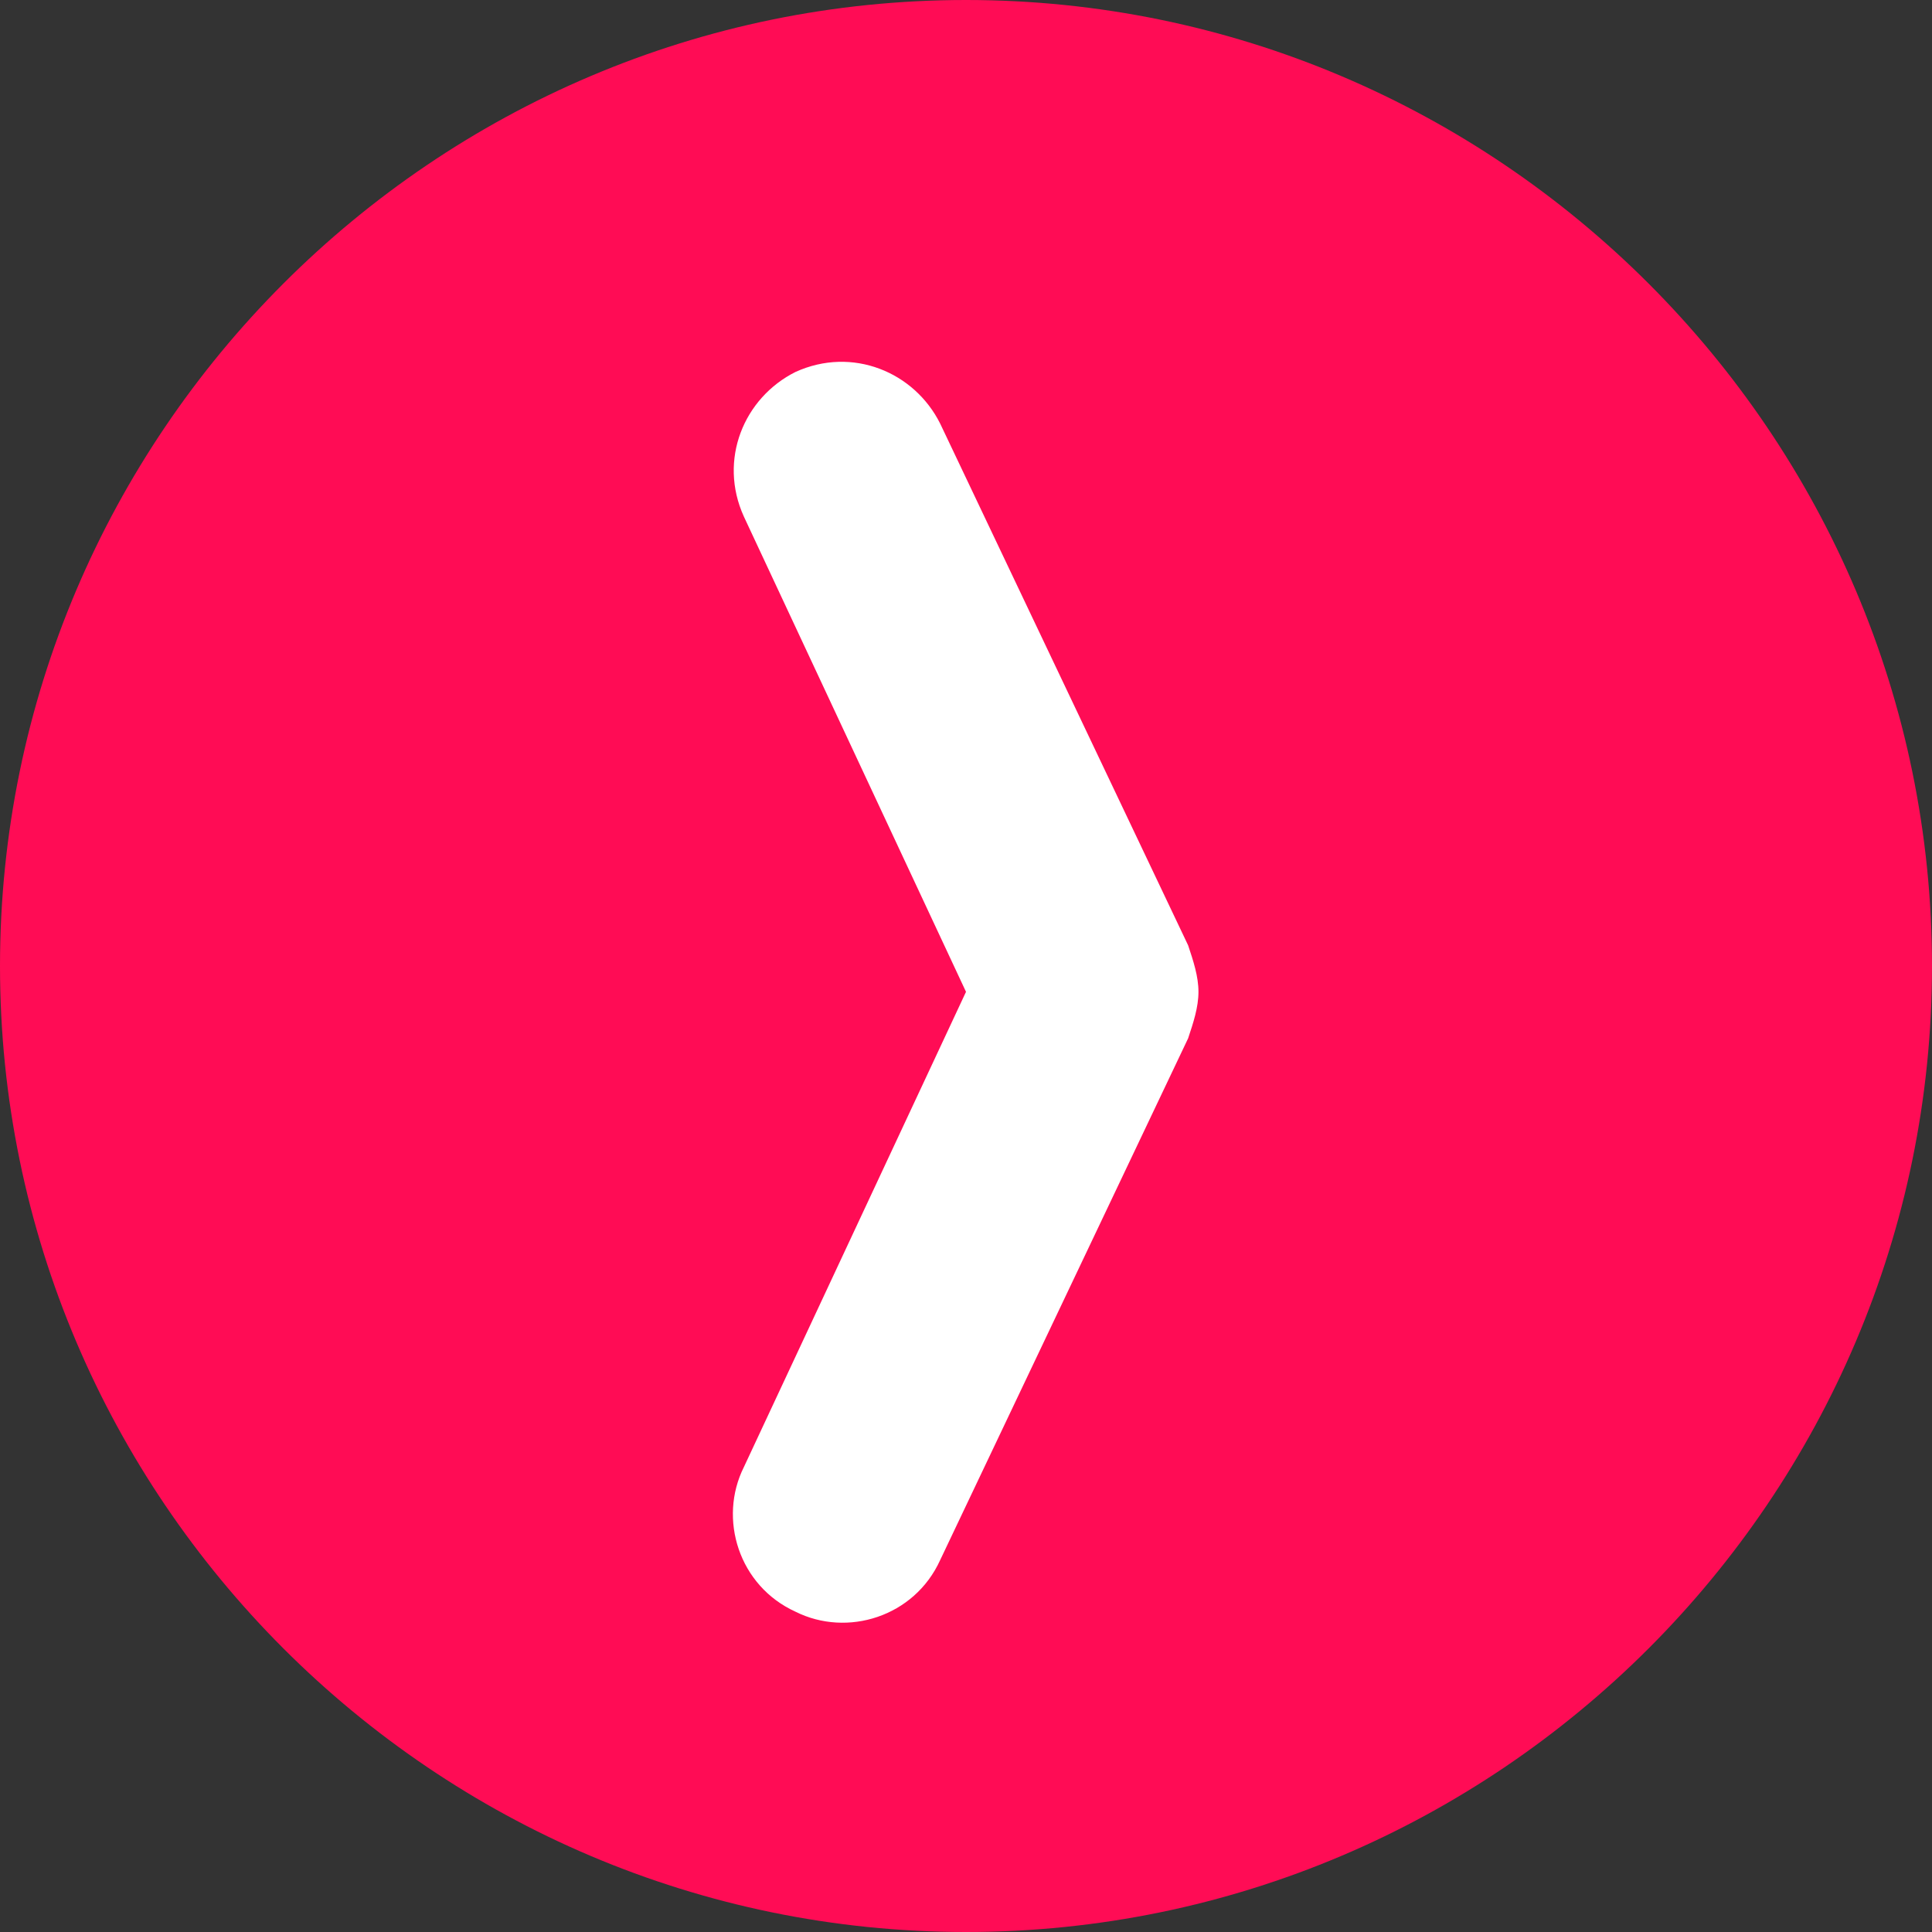
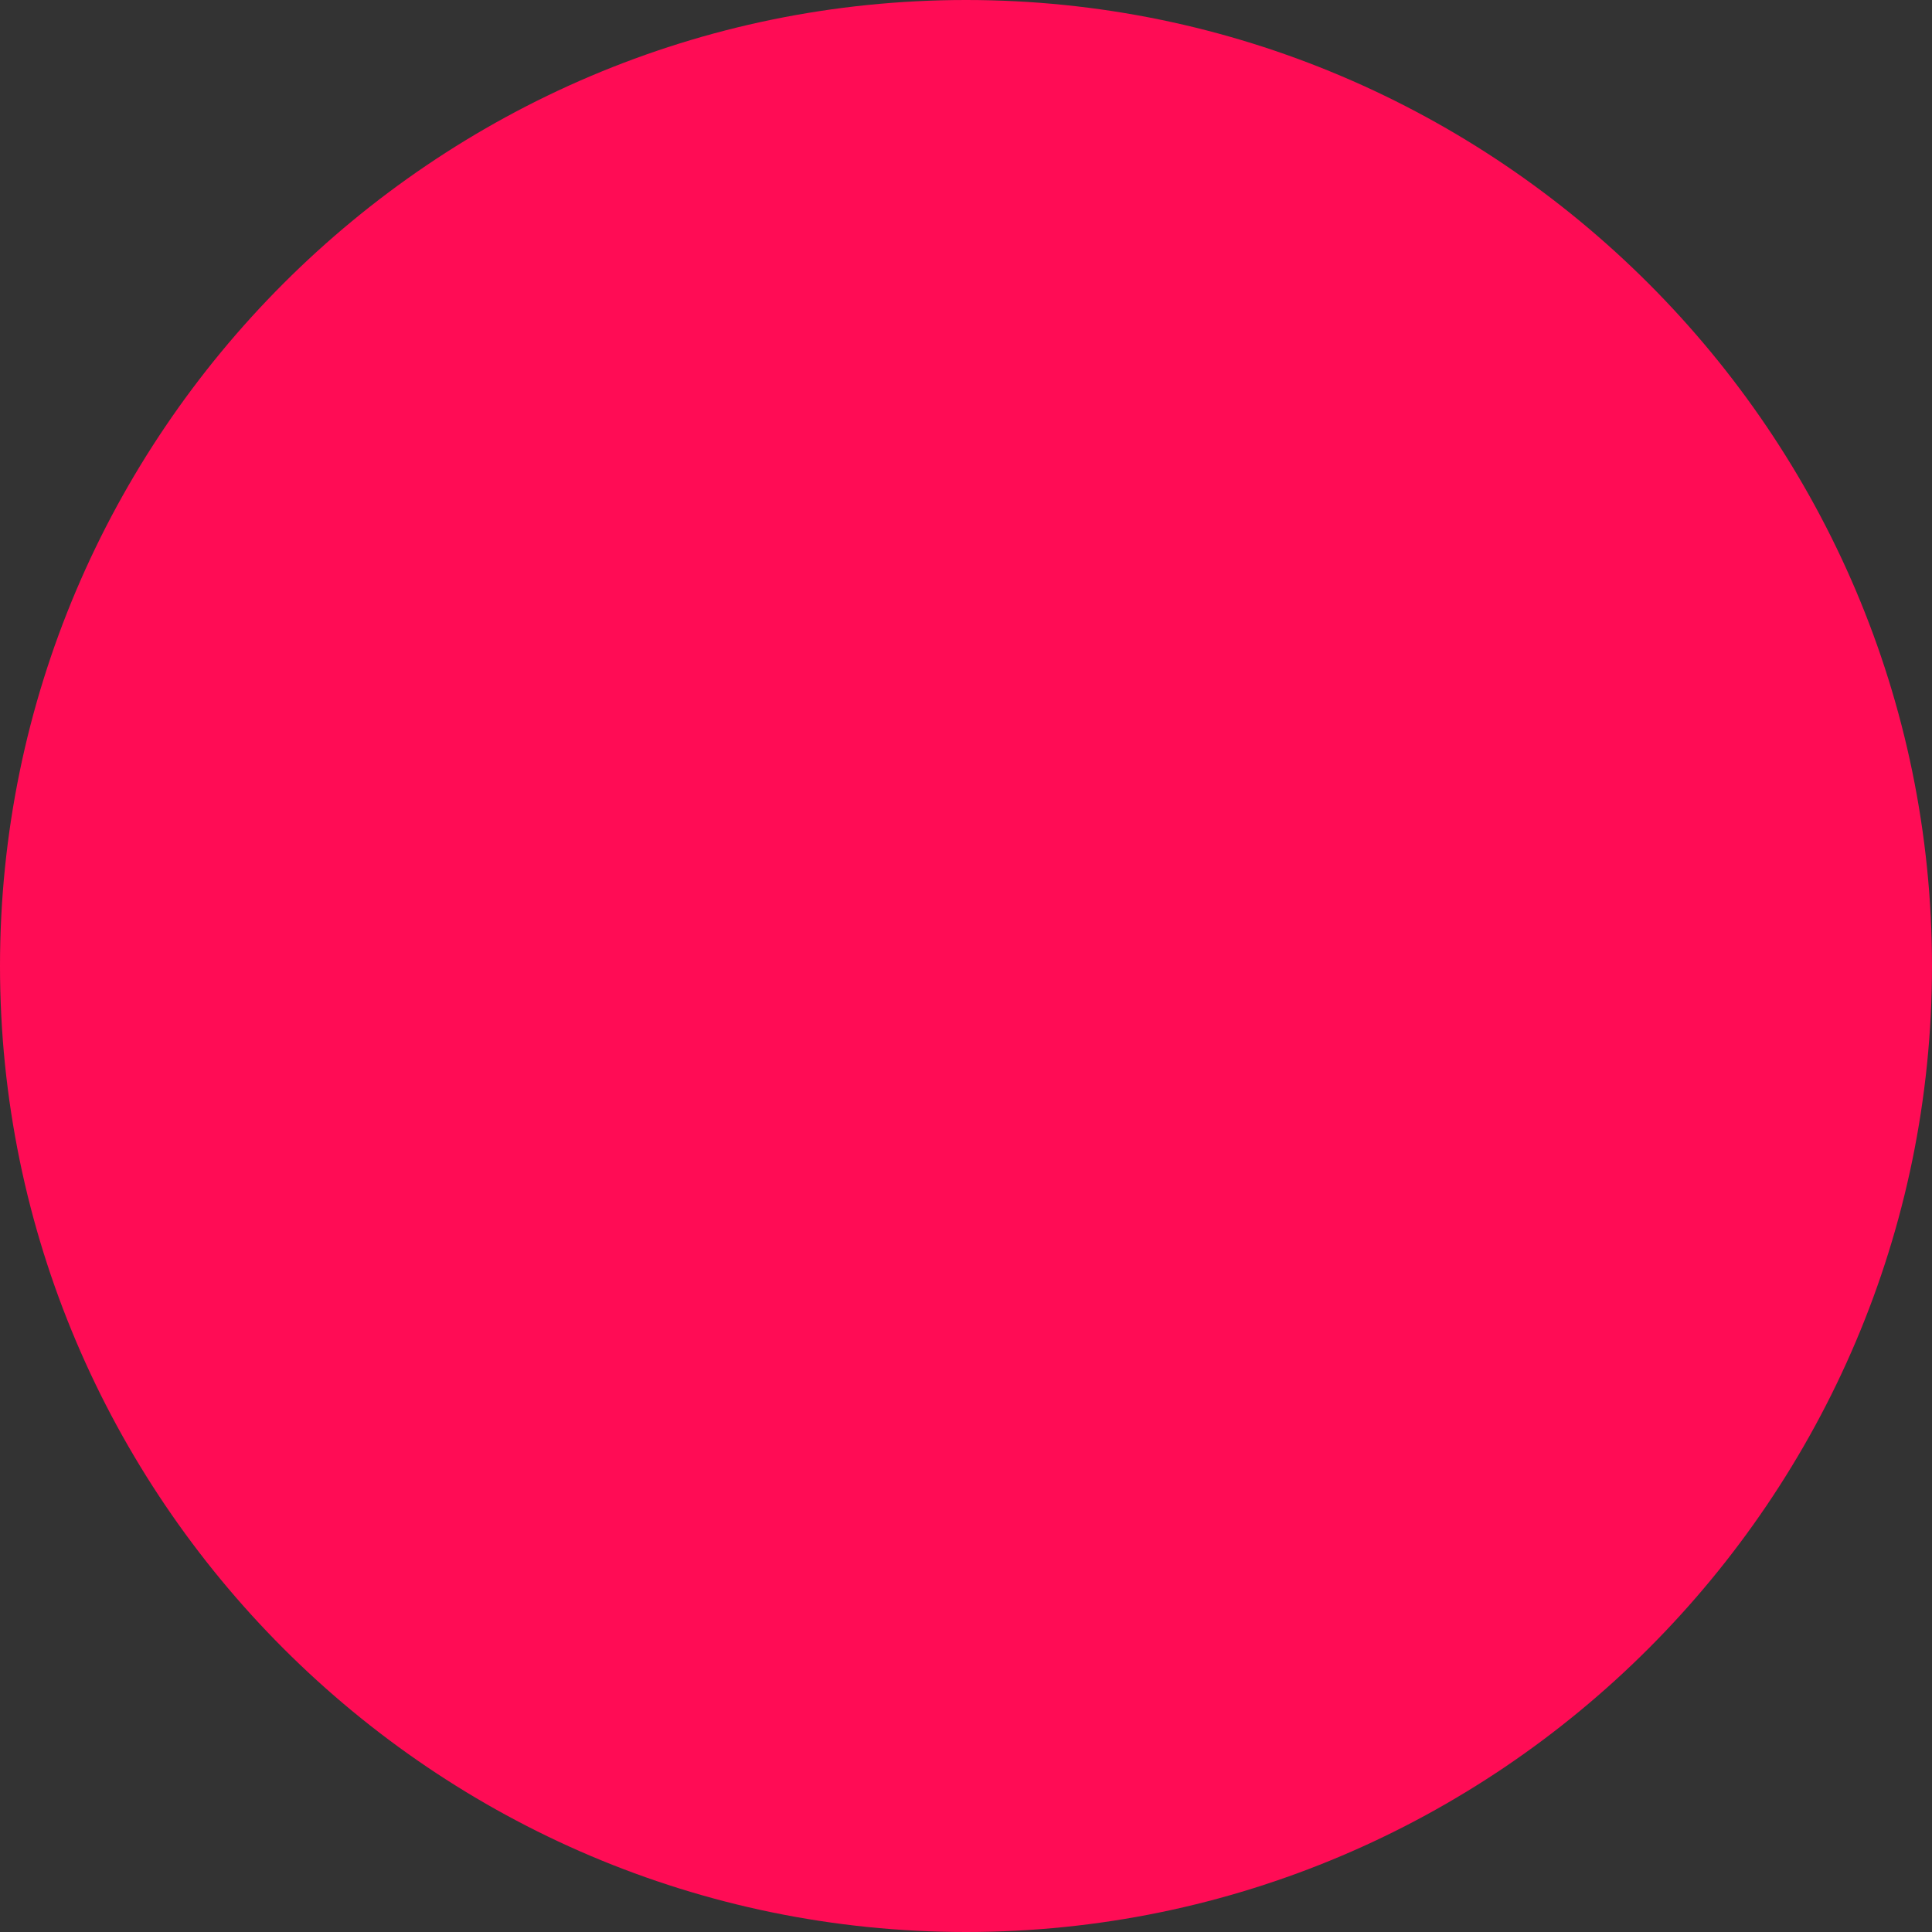
<svg xmlns="http://www.w3.org/2000/svg" version="1.1" id="Capa_1" x="0px" y="0px" viewBox="0 0 37.4 37.4" style="enable-background:new 0 0 37.4 37.4;" xml:space="preserve">
  <rect x="0" y="0" width="37.4" height="37.4" fill="#333333" stroke="none" />
  <style type="text/css">
	.st0{fill:#FF0C55;}
	.st1{fill:#FFFFFF;}
</style>
  <path class="st0" d="M18.7,37.4L18.7,37.4C8.4,37.4,0,29,0,18.7v0C0,8.4,8.4,0,18.7,0h0C29,0,37.4,8.4,37.4,18.7v0  C37.4,29,29,37.4,18.7,37.4z" />
-   <path class="st1" d="M23.2,19.2c0,0.3-0.1,0.6-0.2,0.9l-4.8,10.1c-0.5,1.1-1.8,1.5-2.8,1c-1.1-0.5-1.5-1.8-1-2.8l4.3-9.2L14.4,10  c-0.5-1.1,0-2.3,1-2.8c1.1-0.5,2.3,0,2.8,1L23,18.3C23.1,18.6,23.2,18.9,23.2,19.2z" />
</svg>